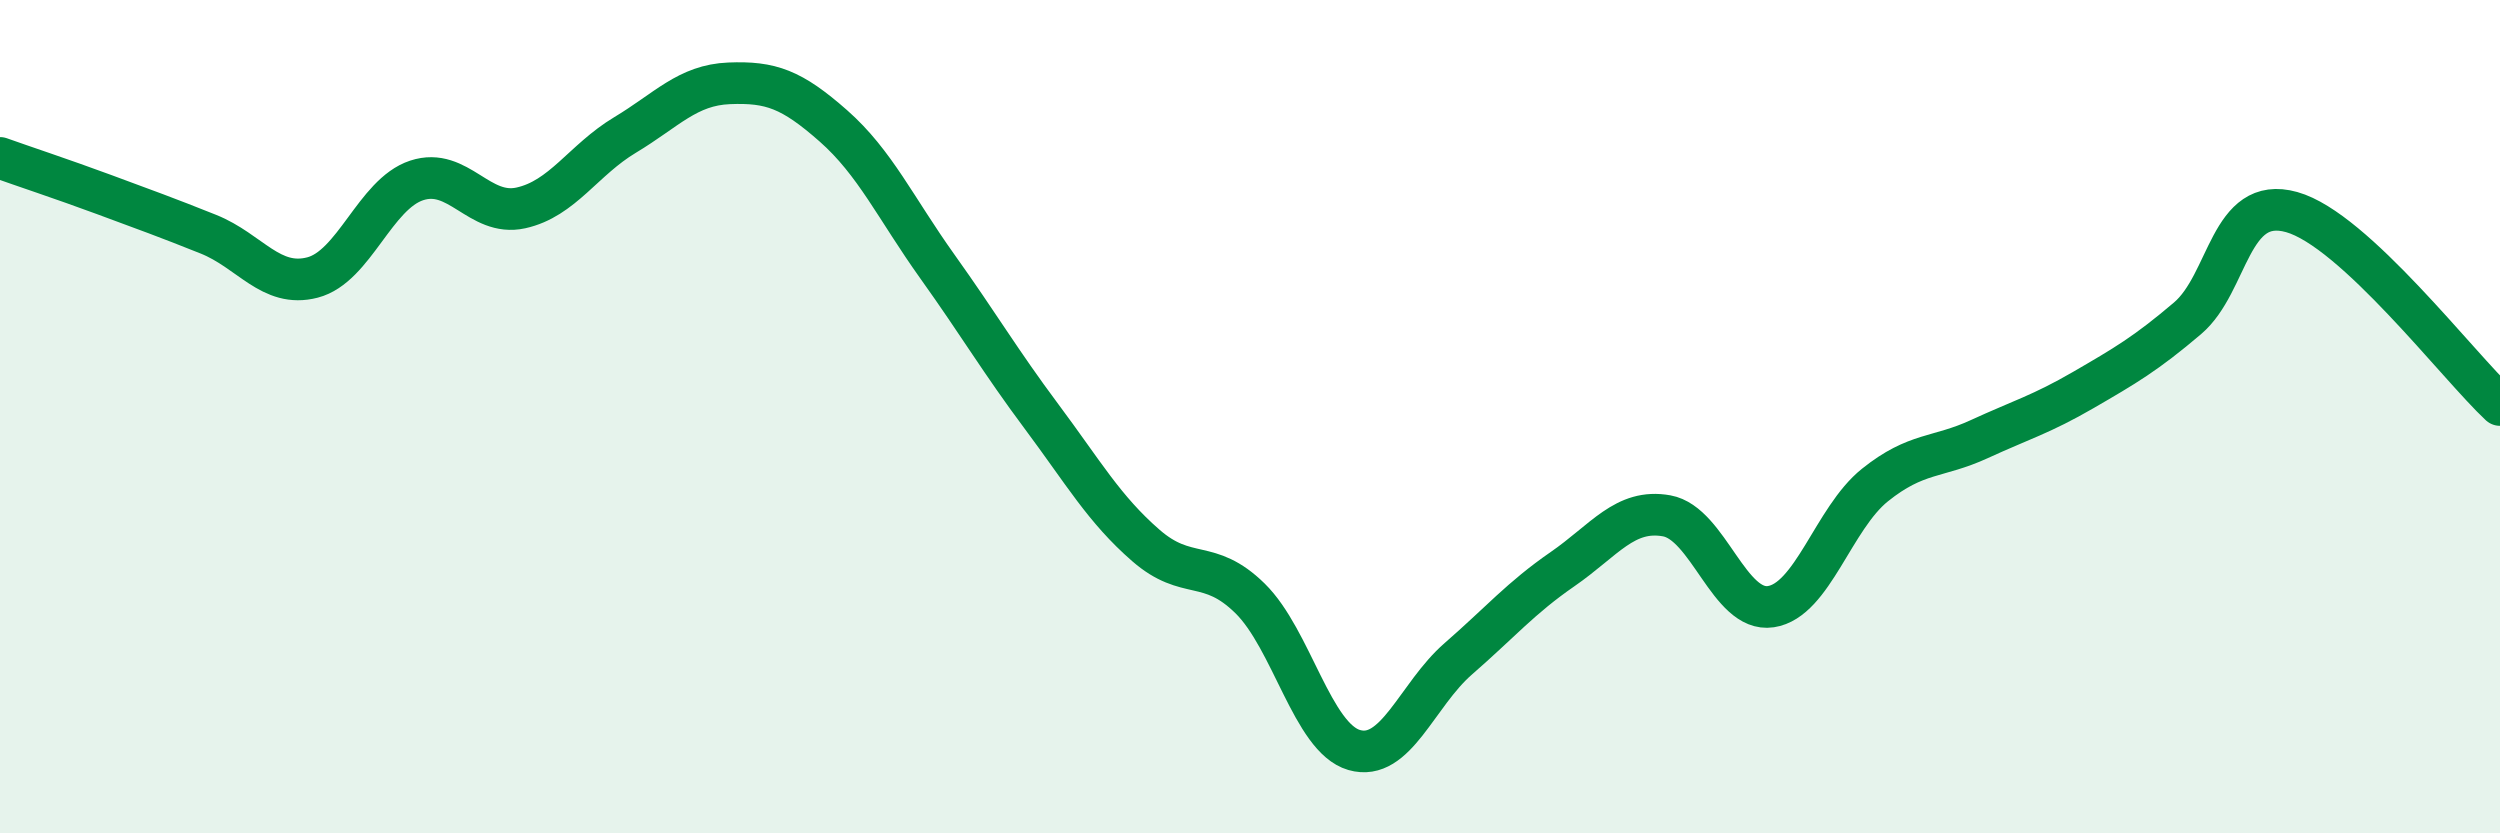
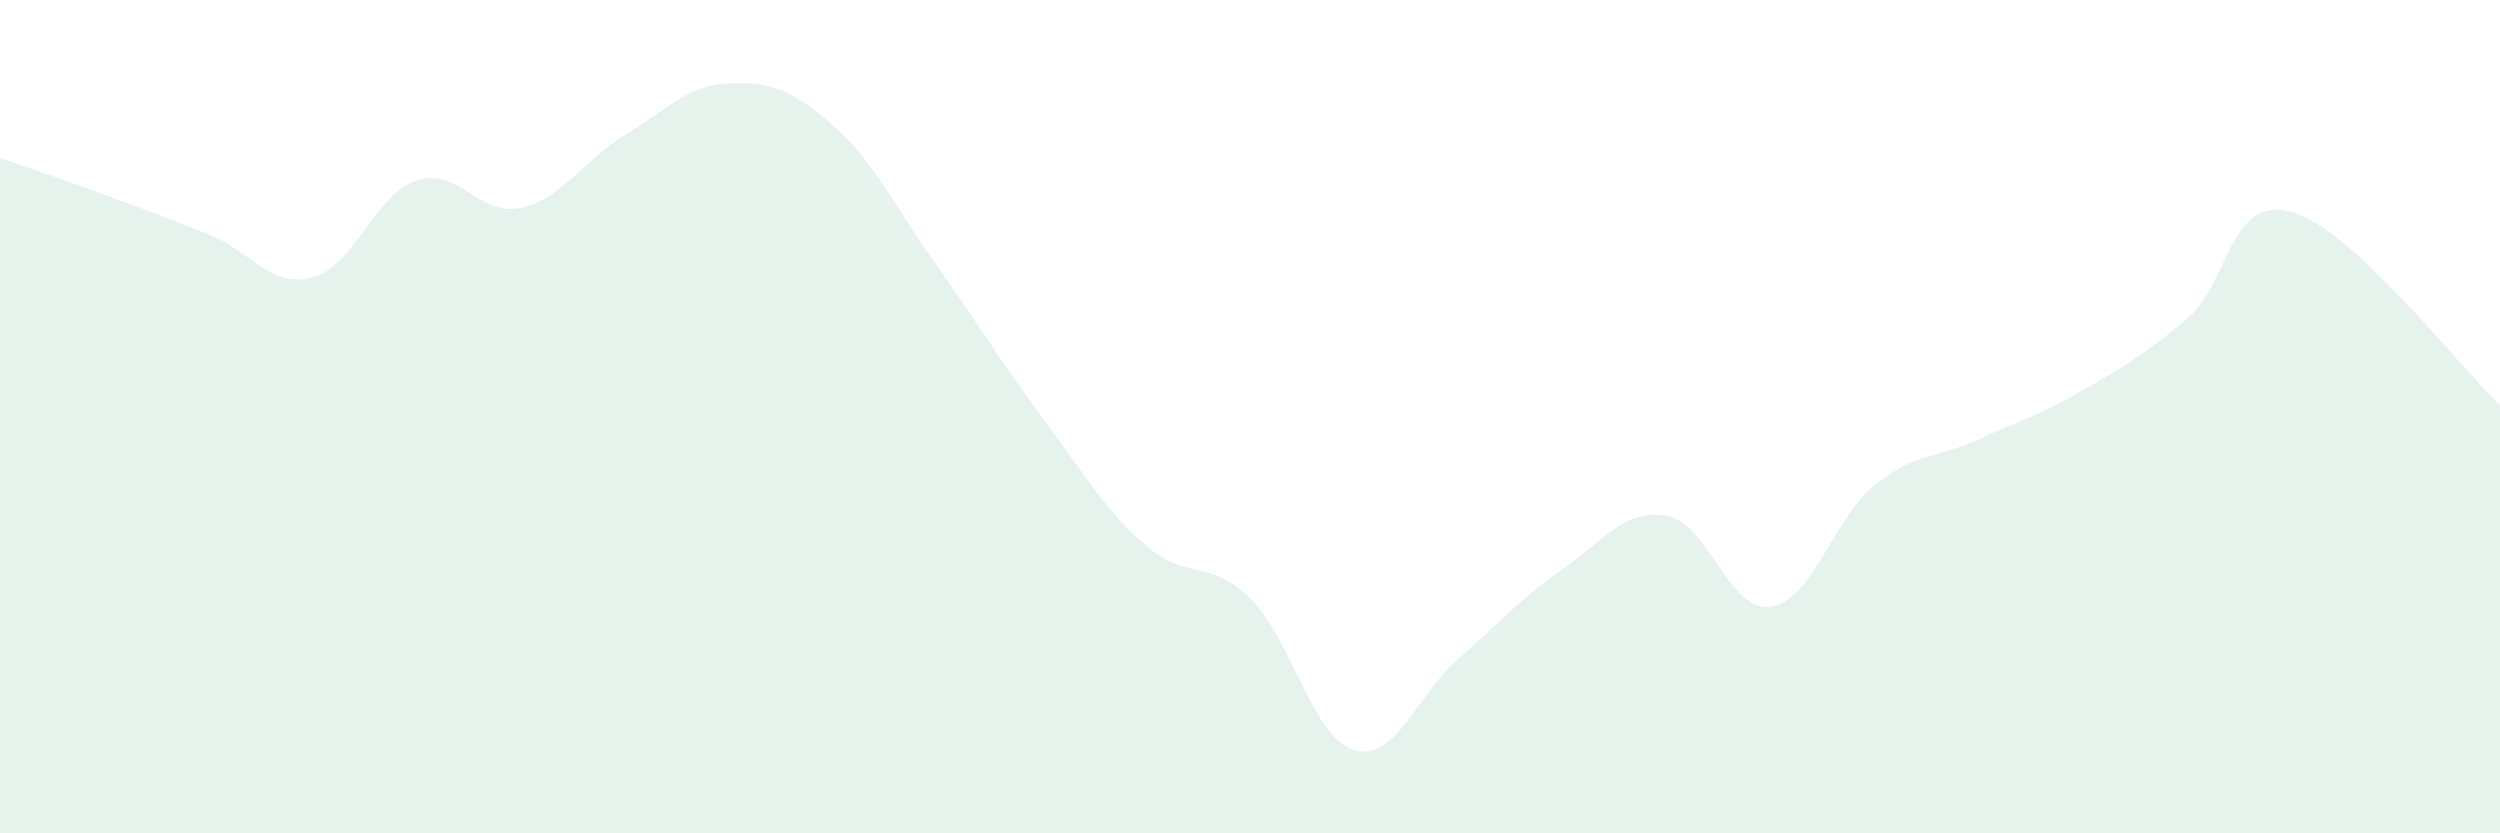
<svg xmlns="http://www.w3.org/2000/svg" width="60" height="20" viewBox="0 0 60 20">
  <path d="M 0,3.79 C 0.5,3.97 1.5,4.3 2.5,4.67 C 3.5,5.04 4,5.22 5,5.62 C 6,6.02 6.5,6.92 7.5,6.66 C 8.5,6.4 9,4.66 10,4.33 C 11,4 11.5,5.21 12.5,4.99 C 13.5,4.77 14,3.84 15,3.24 C 16,2.64 16.5,2.04 17.5,2 C 18.5,1.96 19,2.14 20,3.02 C 21,3.9 21.5,5 22.5,6.4 C 23.5,7.8 24,8.66 25,10 C 26,11.34 26.5,12.22 27.5,13.09 C 28.5,13.96 29,13.38 30,14.36 C 31,15.34 31.5,17.71 32.5,18 C 33.5,18.29 34,16.68 35,15.81 C 36,14.94 36.5,14.35 37.5,13.66 C 38.5,12.97 39,12.2 40,12.38 C 41,12.56 41.5,14.71 42.5,14.56 C 43.5,14.41 44,12.44 45,11.64 C 46,10.84 46.5,11 47.5,10.54 C 48.5,10.08 49,9.94 50,9.36 C 51,8.78 51.5,8.49 52.5,7.64 C 53.5,6.79 53.5,4.67 55,5.09 C 56.5,5.51 59,8.79 60,9.72L60 20L0 20Z" fill="#008740" opacity="0.1" stroke-linecap="round" stroke-linejoin="round" />
-   <path d="M 0,3.79 C 0.5,3.97 1.5,4.3 2.5,4.67 C 3.5,5.04 4,5.22 5,5.62 C 6,6.02 6.5,6.92 7.5,6.66 C 8.5,6.4 9,4.66 10,4.33 C 11,4 11.5,5.21 12.5,4.99 C 13.5,4.77 14,3.84 15,3.24 C 16,2.64 16.5,2.04 17.5,2 C 18.5,1.96 19,2.14 20,3.02 C 21,3.9 21.5,5 22.5,6.4 C 23.5,7.8 24,8.66 25,10 C 26,11.34 26.5,12.22 27.5,13.09 C 28.5,13.96 29,13.38 30,14.36 C 31,15.34 31.5,17.71 32.5,18 C 33.5,18.29 34,16.68 35,15.81 C 36,14.94 36.5,14.35 37.5,13.66 C 38.5,12.97 39,12.2 40,12.38 C 41,12.56 41.5,14.71 42.5,14.56 C 43.5,14.41 44,12.44 45,11.64 C 46,10.84 46.5,11 47.5,10.54 C 48.5,10.08 49,9.94 50,9.36 C 51,8.78 51.5,8.49 52.5,7.64 C 53.5,6.79 53.5,4.67 55,5.09 C 56.5,5.51 59,8.79 60,9.72" stroke="#008740" stroke-width="1" fill="none" stroke-linecap="round" stroke-linejoin="round" />
</svg>